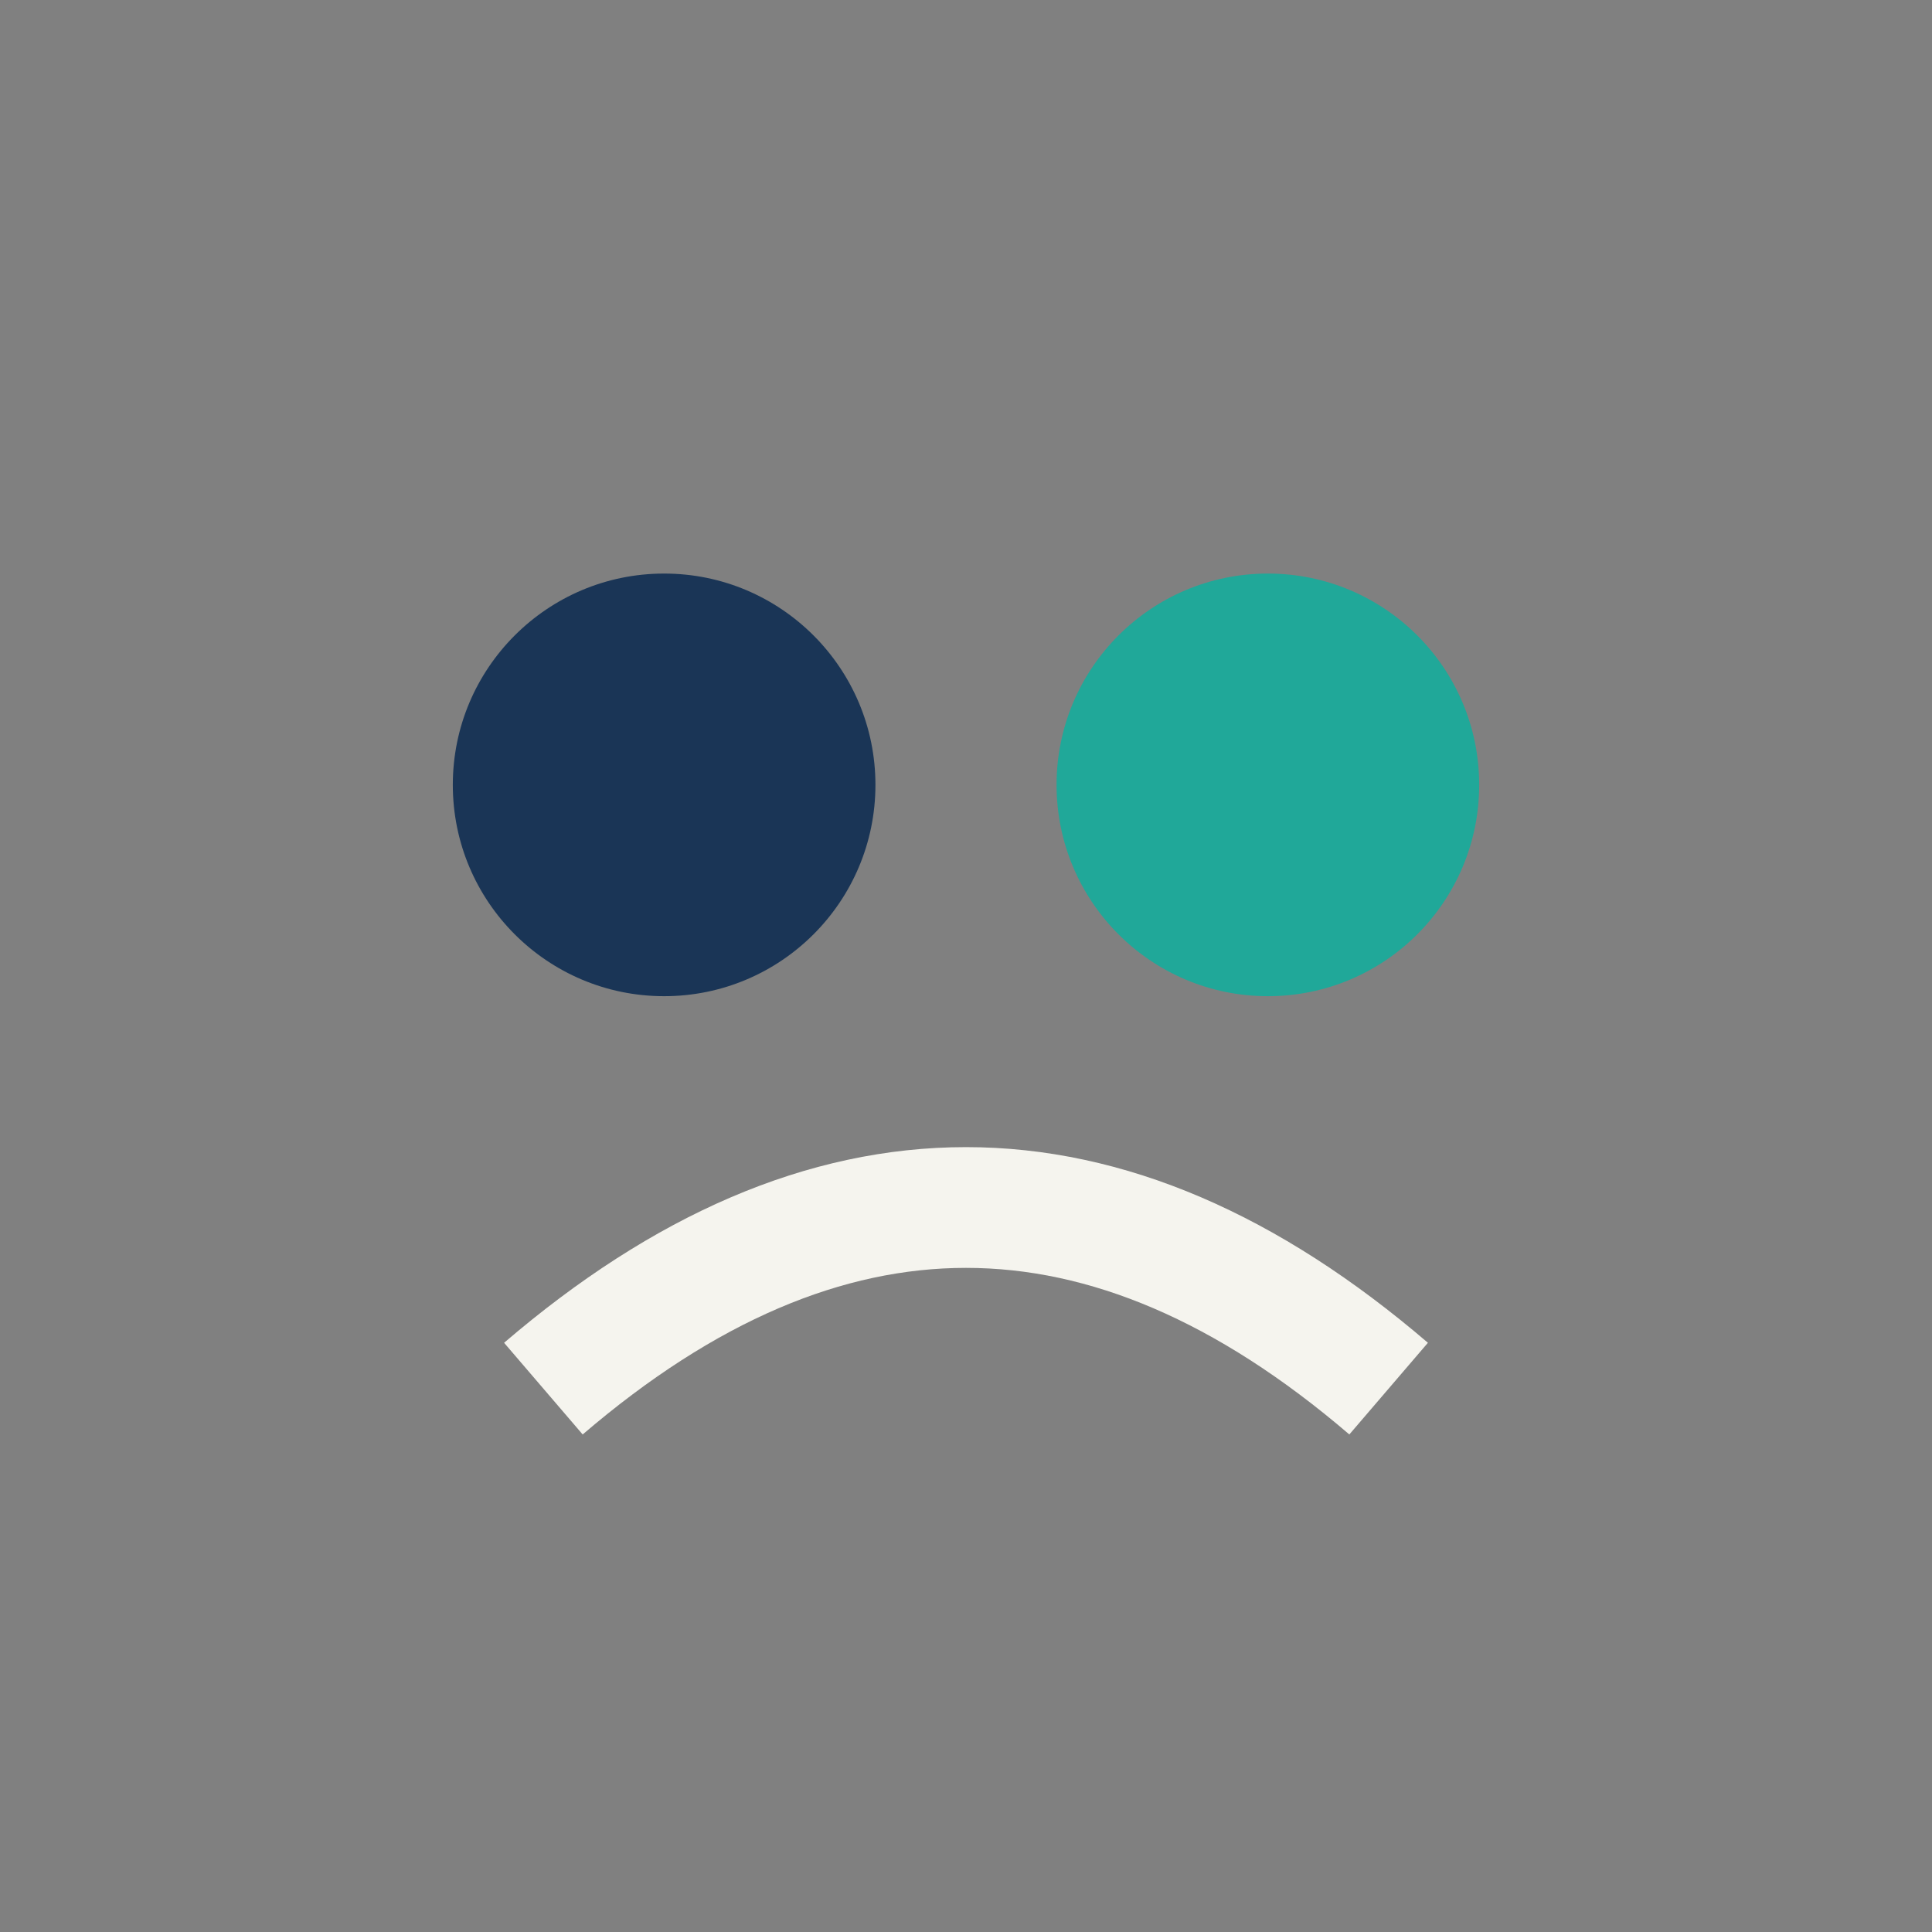
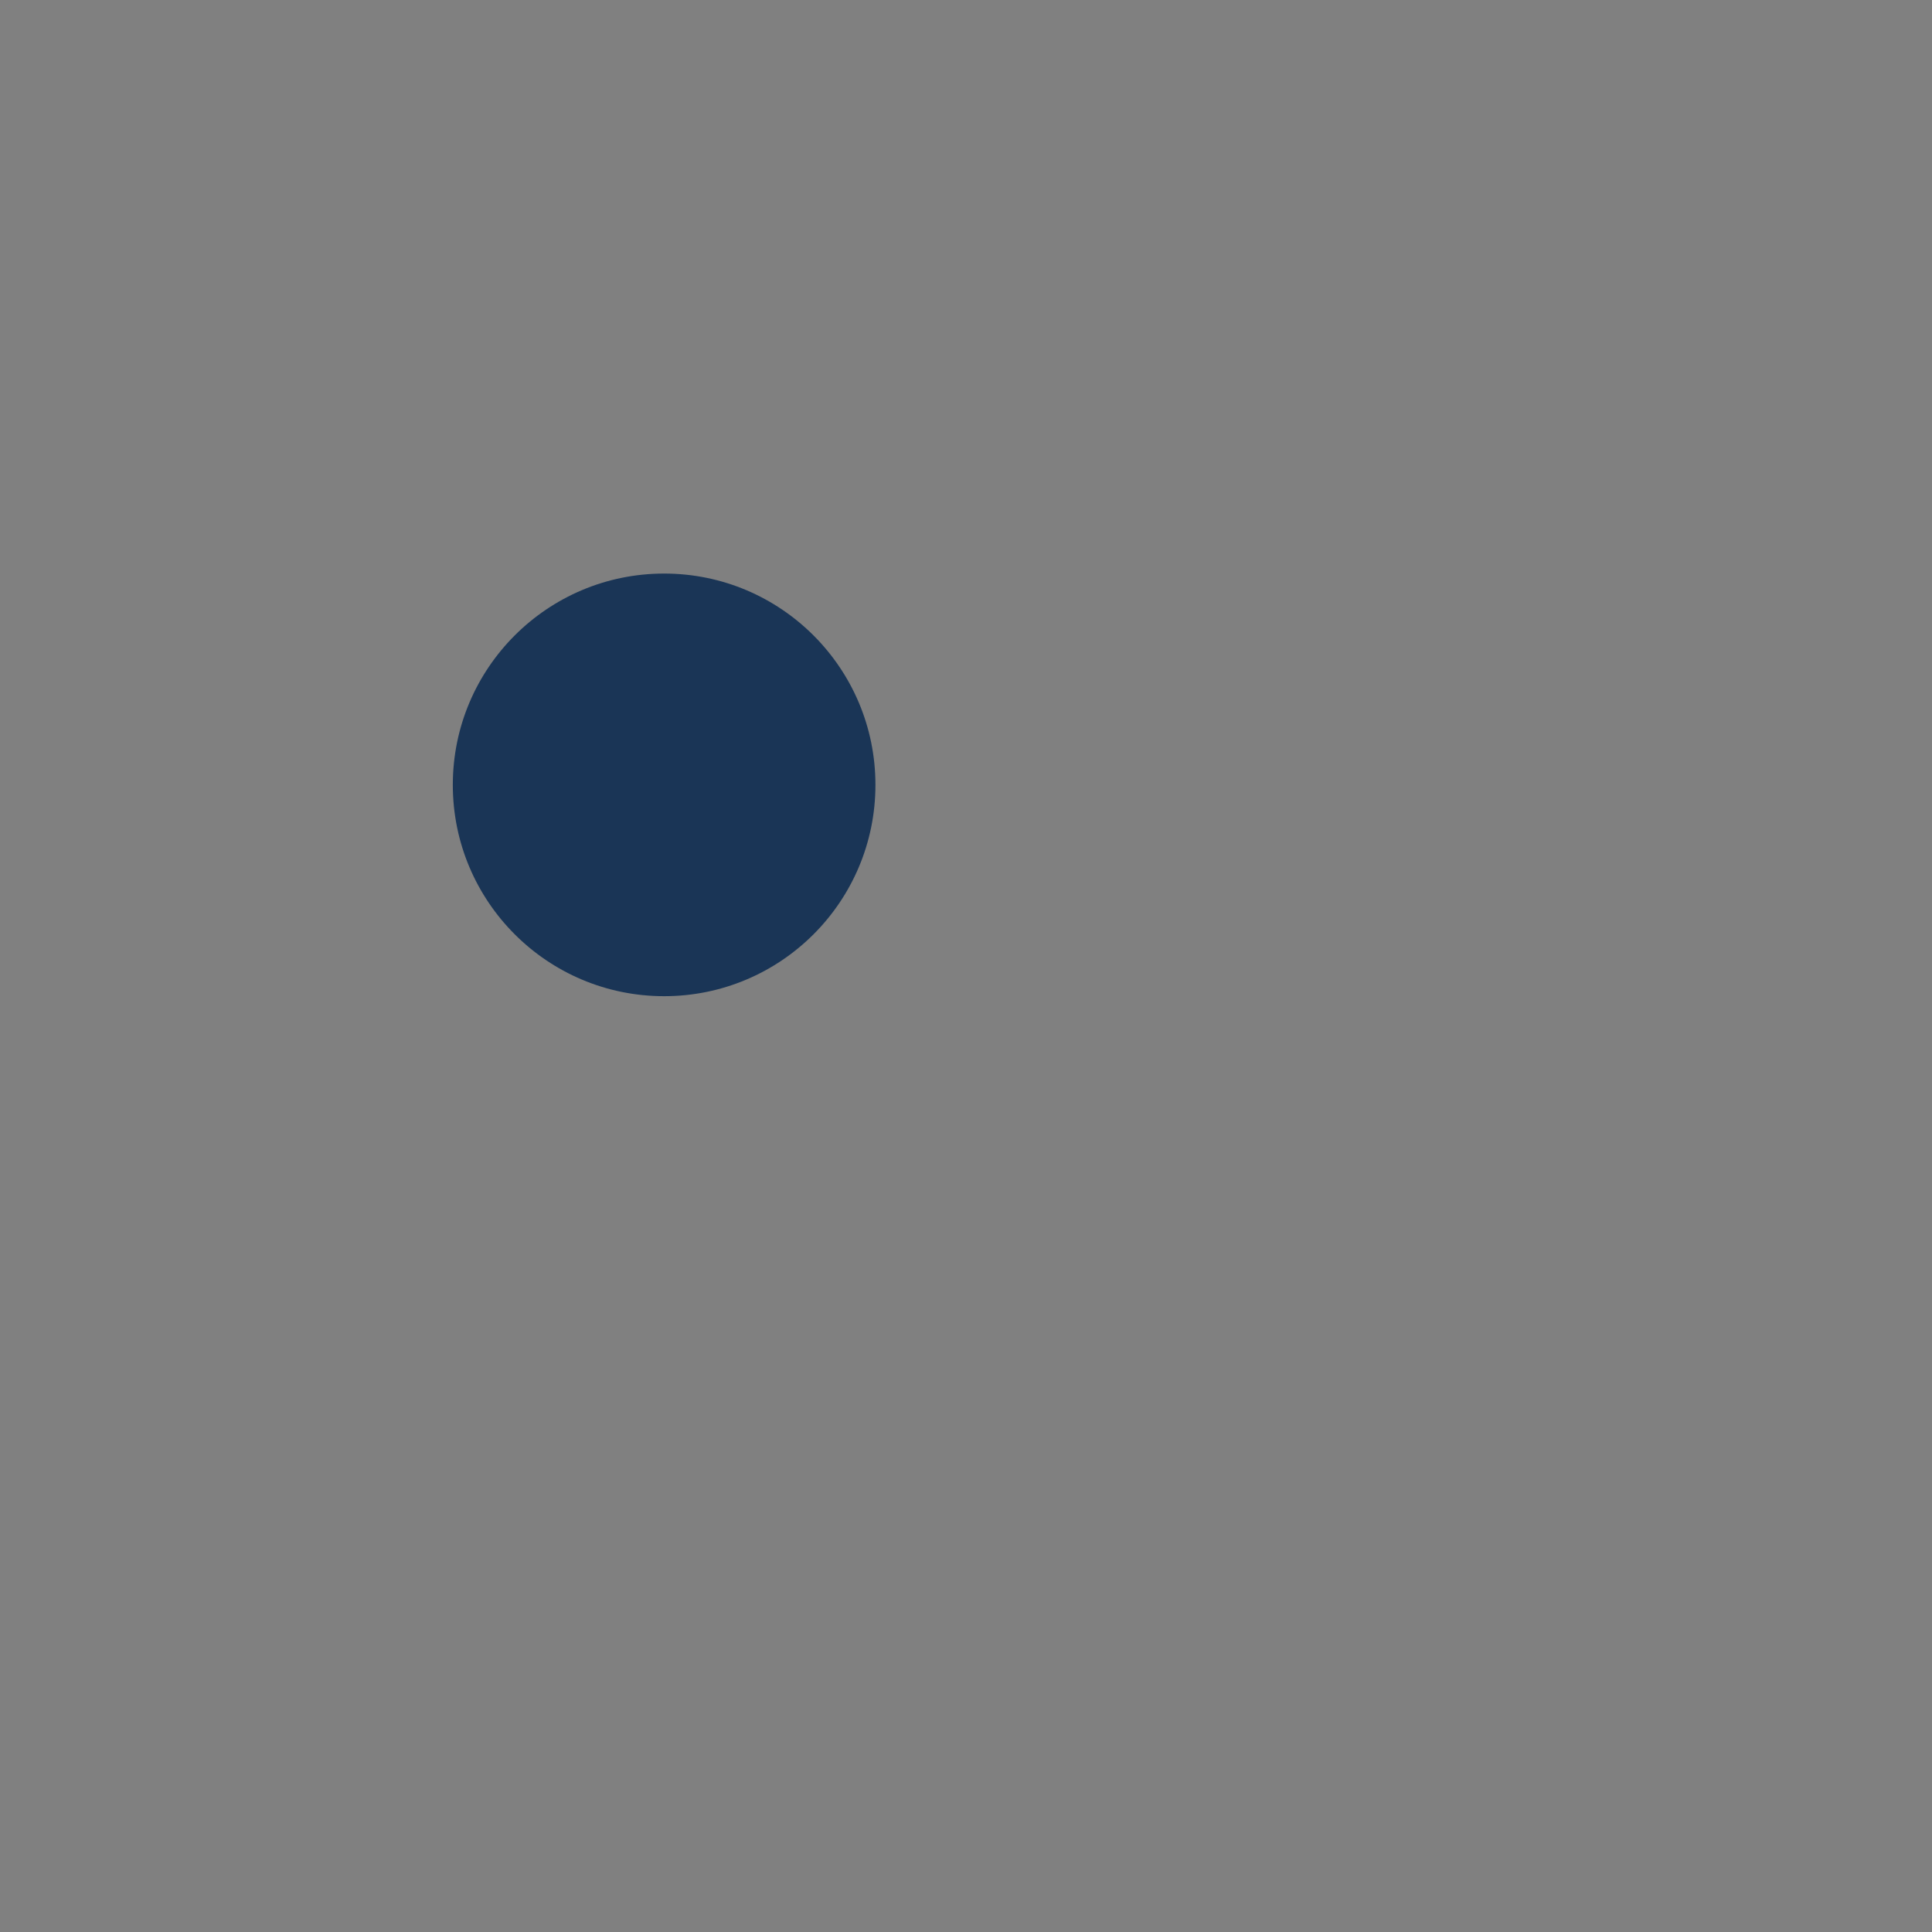
<svg xmlns="http://www.w3.org/2000/svg" width="32" height="32" viewBox="0 0 32 32">
  <rect x="0" y="0" width="32" height="32" fill="#808080" stroke="none" />
  <circle cx="11" cy="13" r="3.5" fill="#1A3556" />
-   <circle cx="21" cy="13" r="3.5" fill="#20A899" />
-   <path d="M9 23q7-6 14 0" stroke="#F5F4EE" stroke-width="2" fill="none" />
</svg>